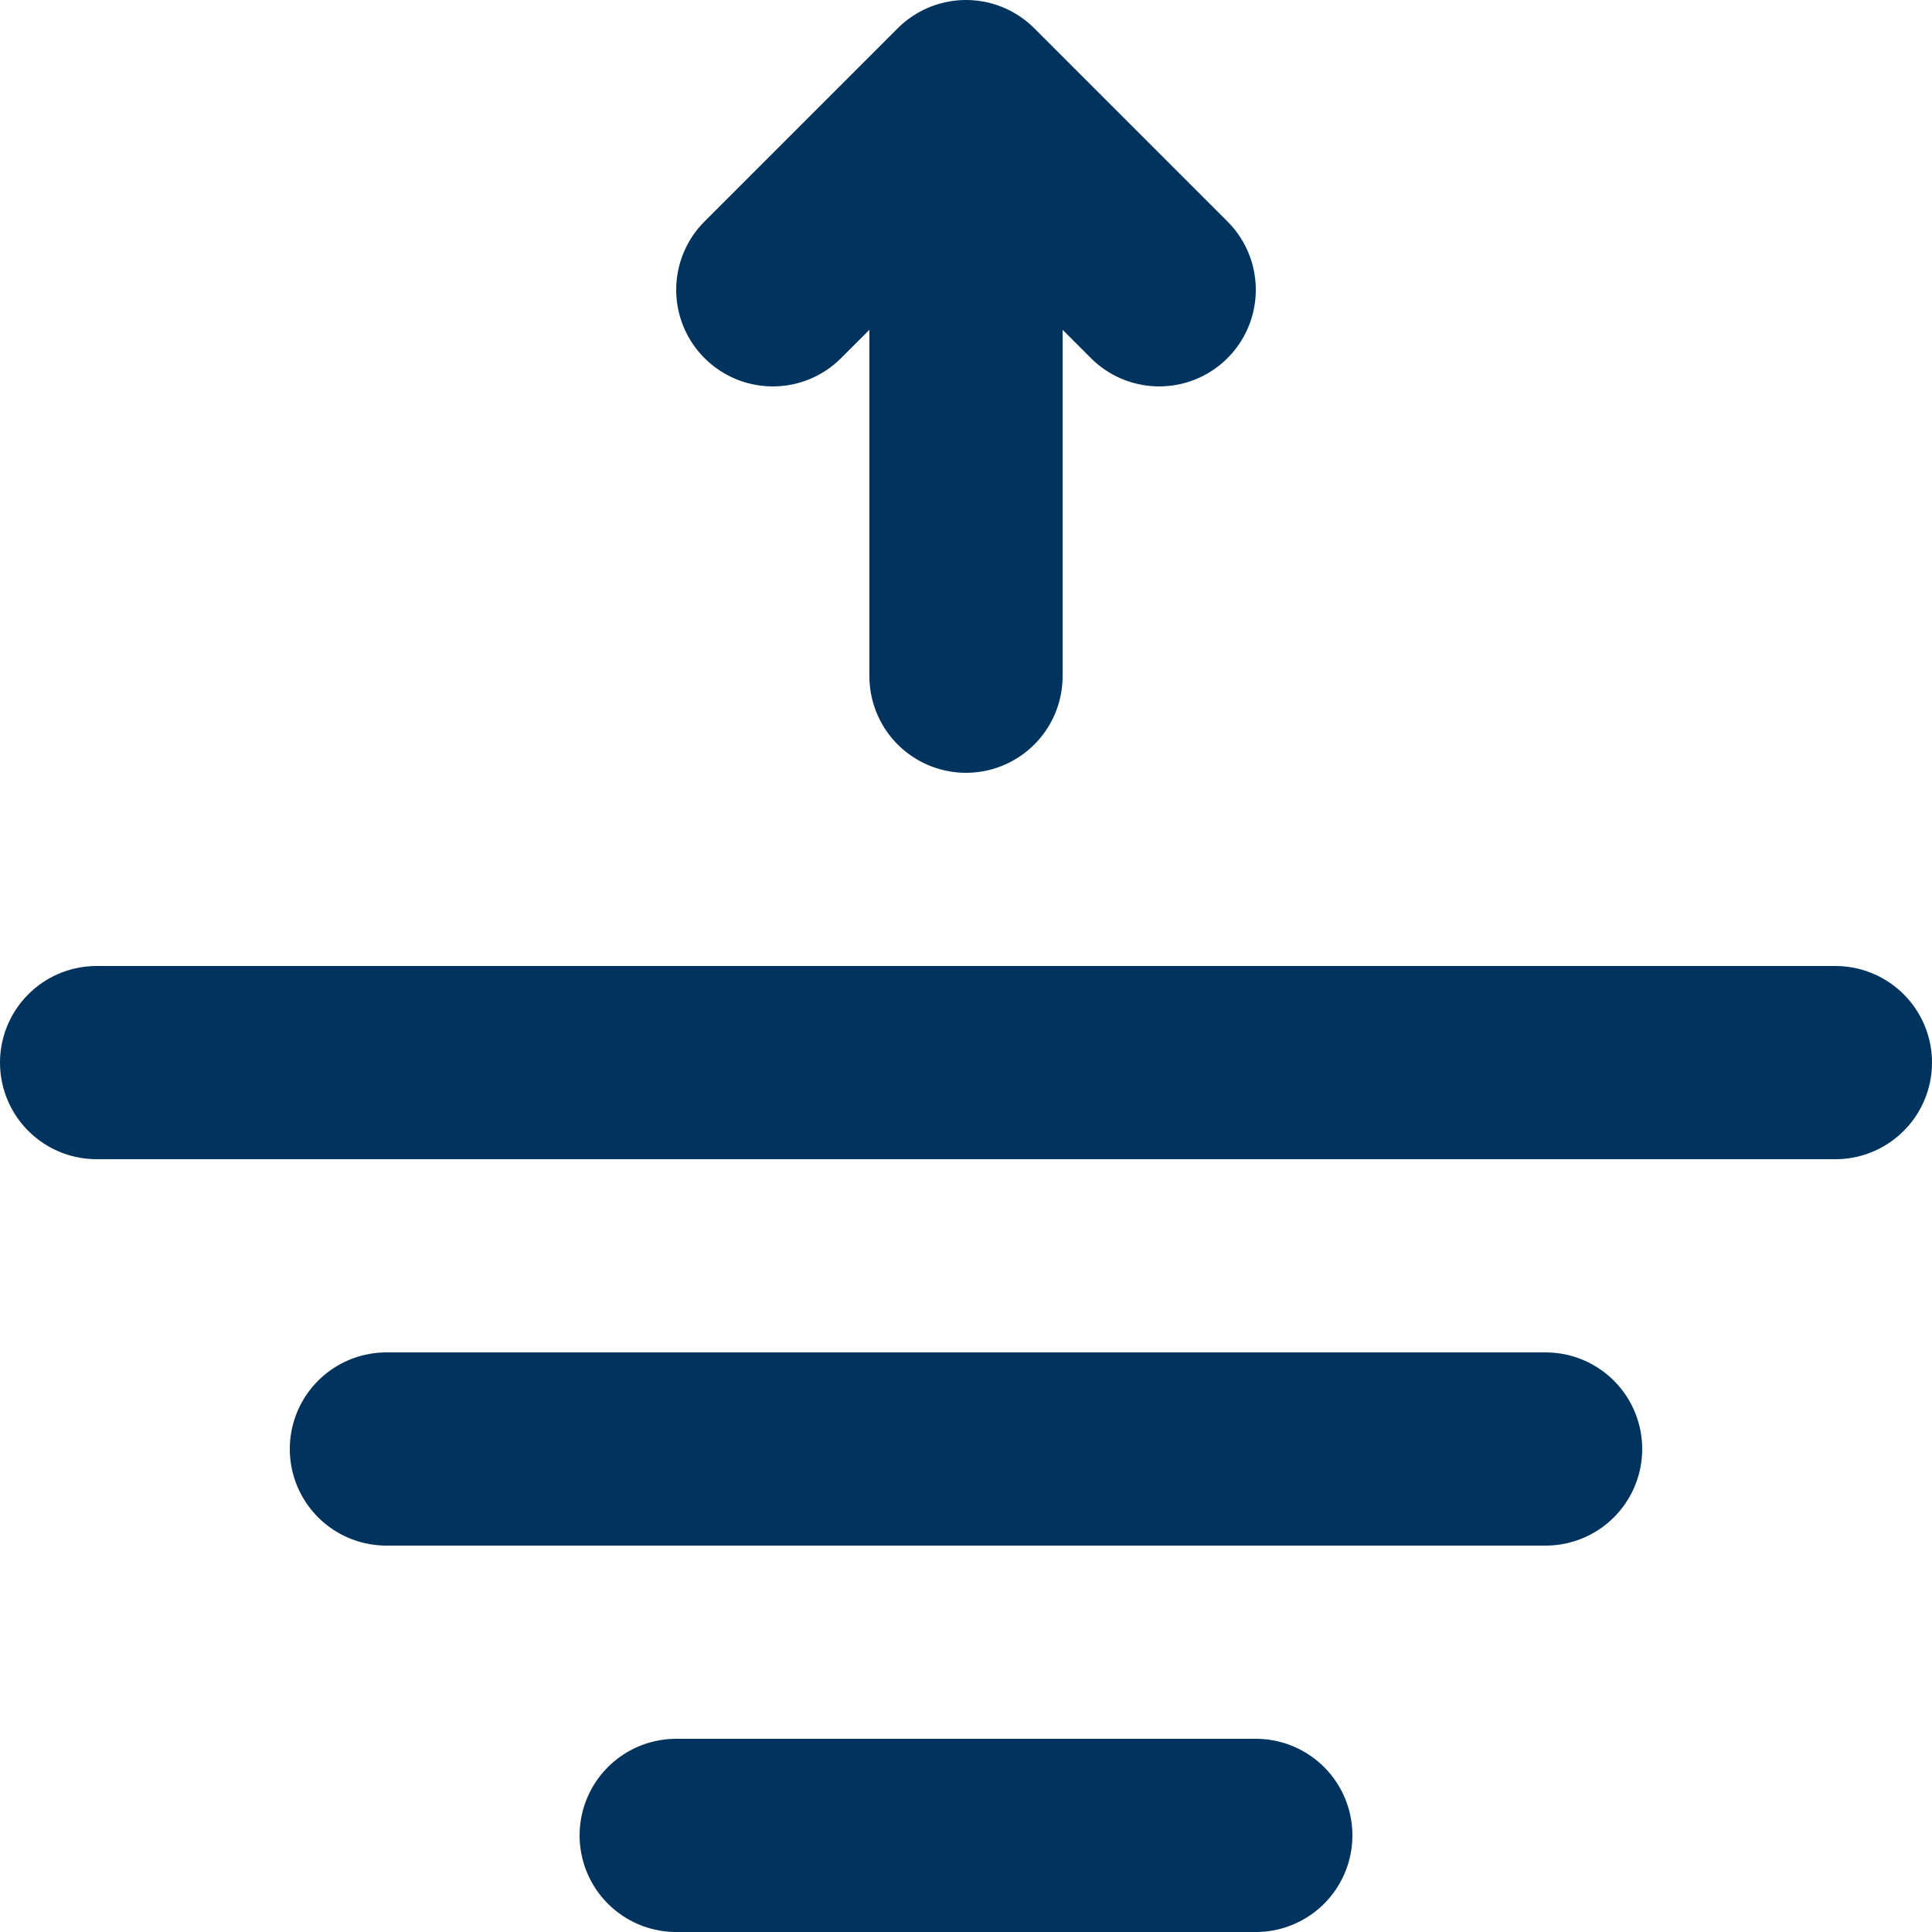
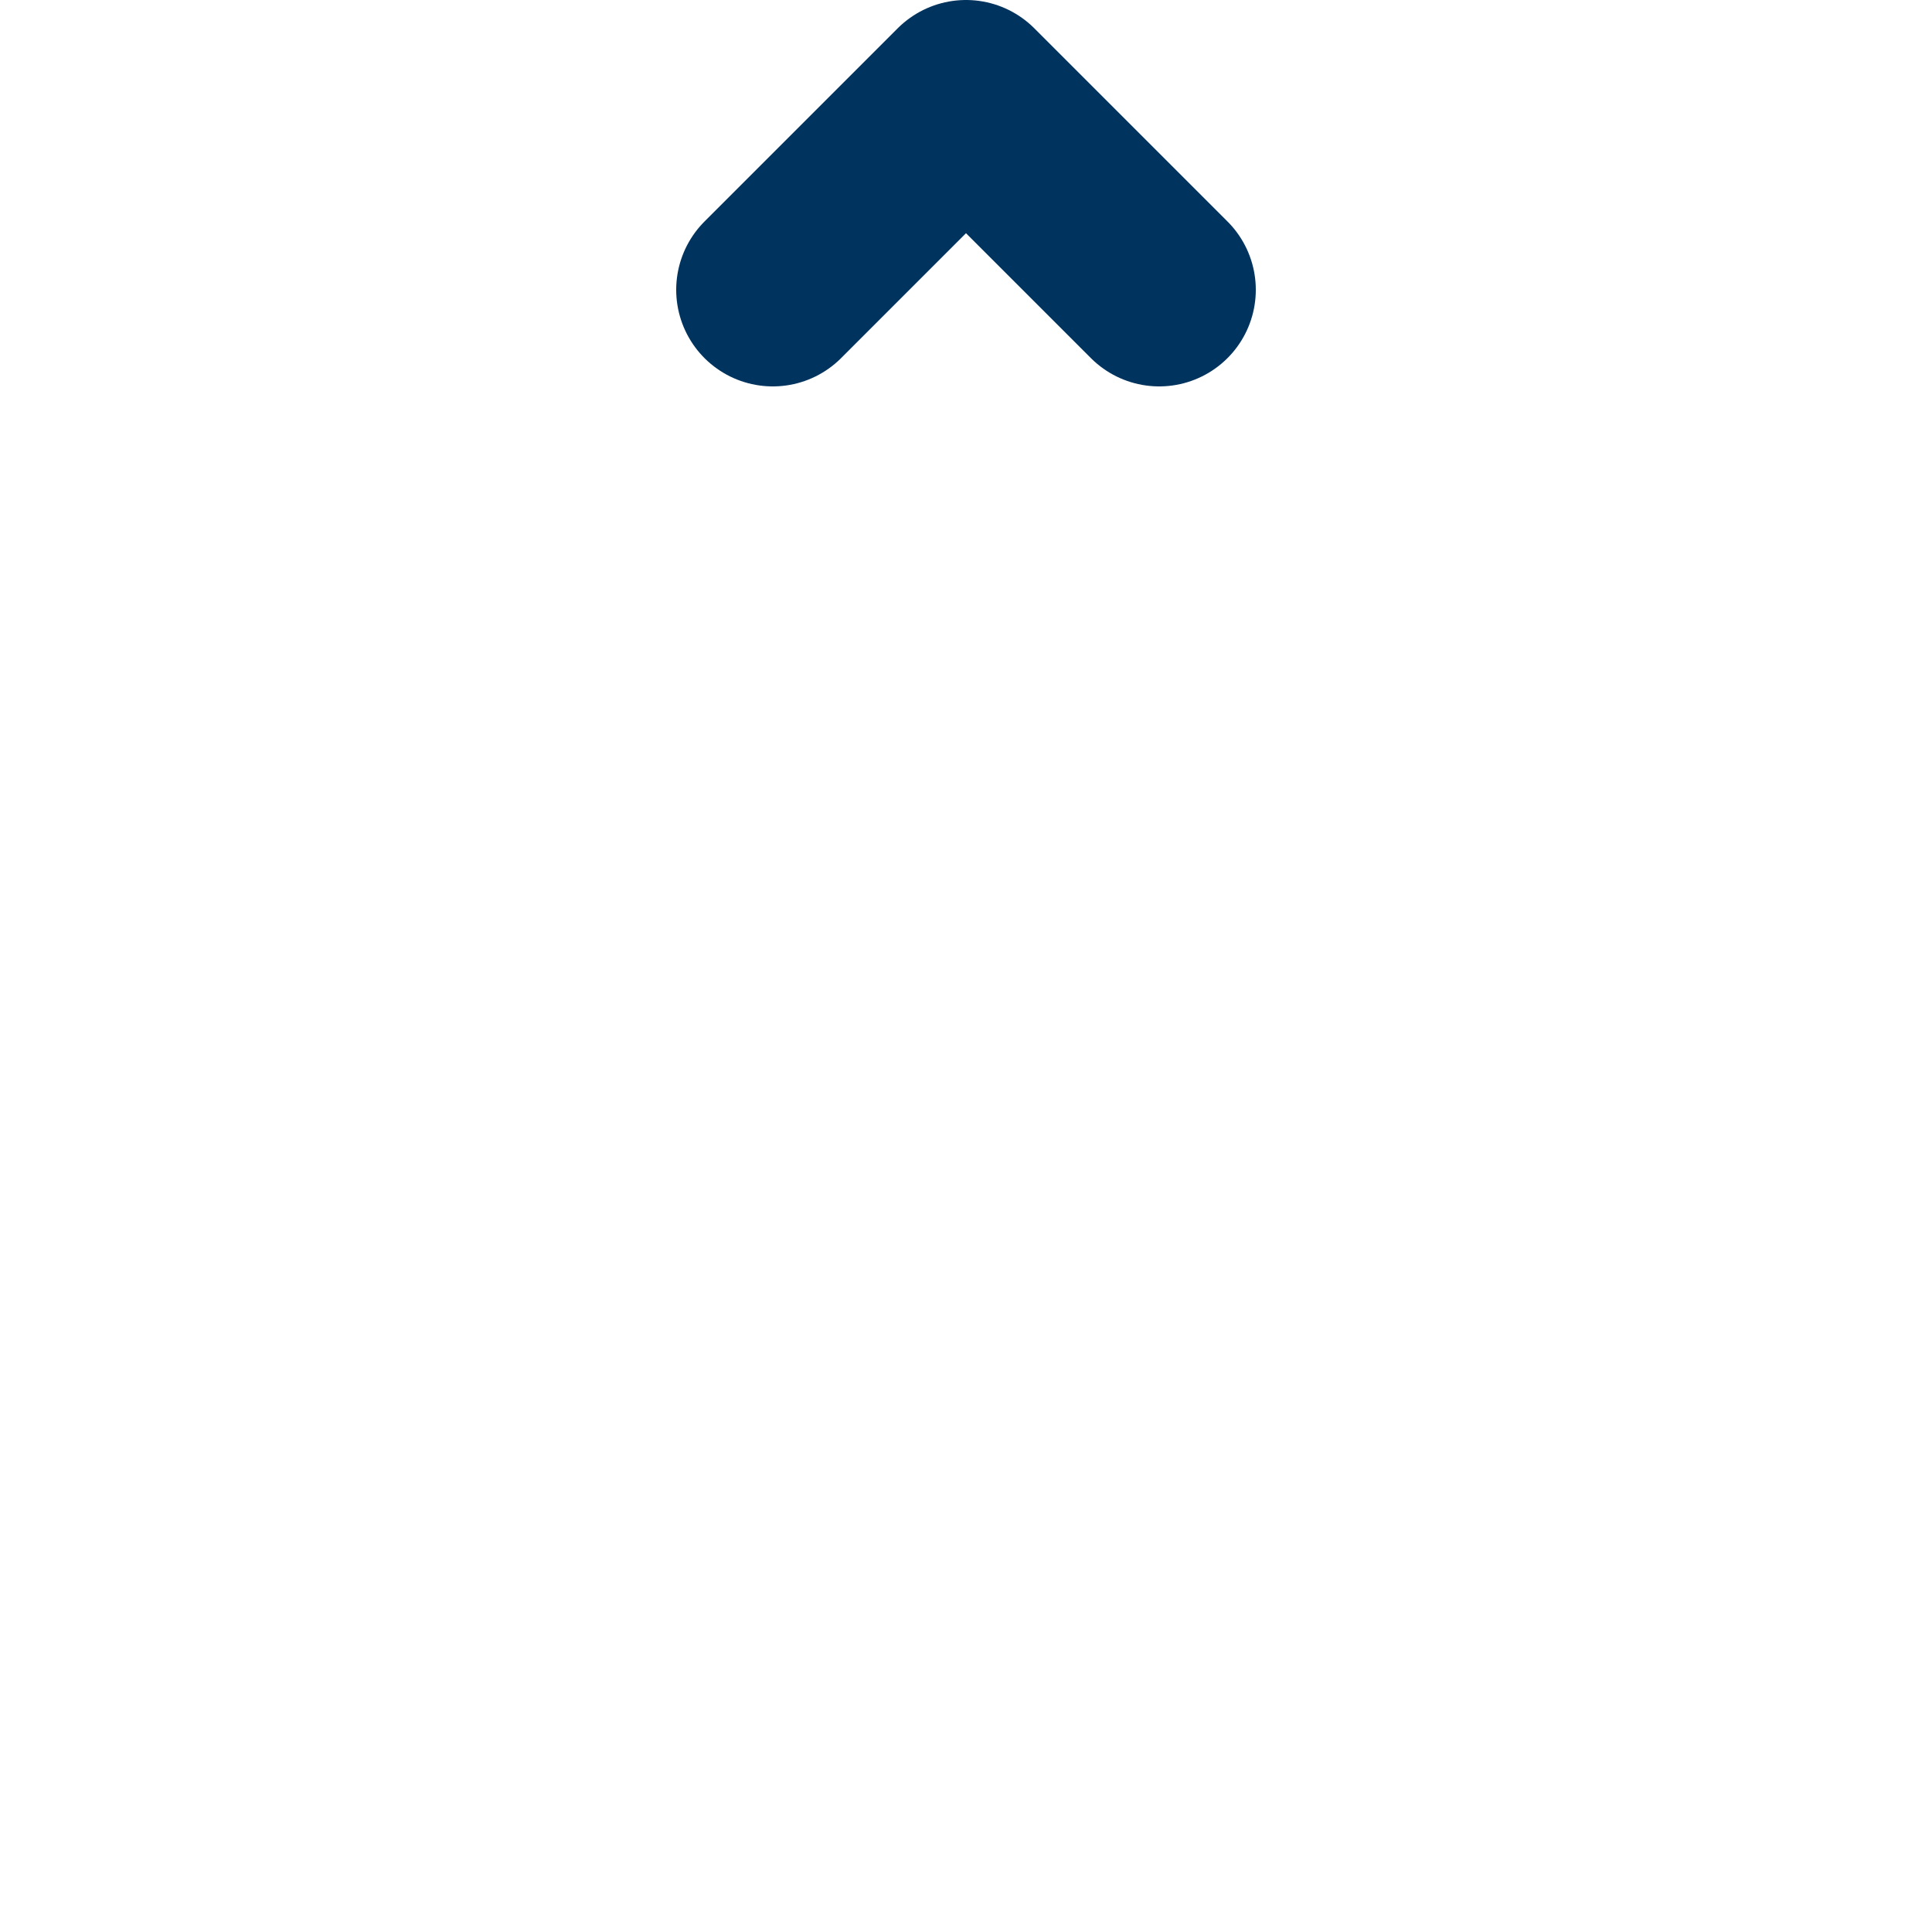
<svg xmlns="http://www.w3.org/2000/svg" width="800px" height="800px" viewBox="0 0 20 20" fill="#00335D">
strokeLinejoin
<g id="SVGRepo_bgCarrier" stroke-width="0" />strokeLinejoinstrokeLinejoin

<g id="SVGRepo_tracerCarrier" stroke-linecap="round" stroke-linejoin="round" />
  <g id="SVGRepo_iconCarrier">
    <g id="high-tide-2" transform="translate(-2 -2)">
      <path id="primary" d="M14,5,12,3,10,5" fill="none" stroke="#00335D" stroke-linecap="round" stroke-linejoin="round" stroke-width="2" />
-       <path id="primary-2" data-name="primary" d="M12,9V3.15M9,21h6M6,17H18M3,13H21" fill="none" stroke="#00335D" stroke-linecap="round" stroke-linejoin="round" stroke-width="2" />
    </g>
  </g>
</svg>